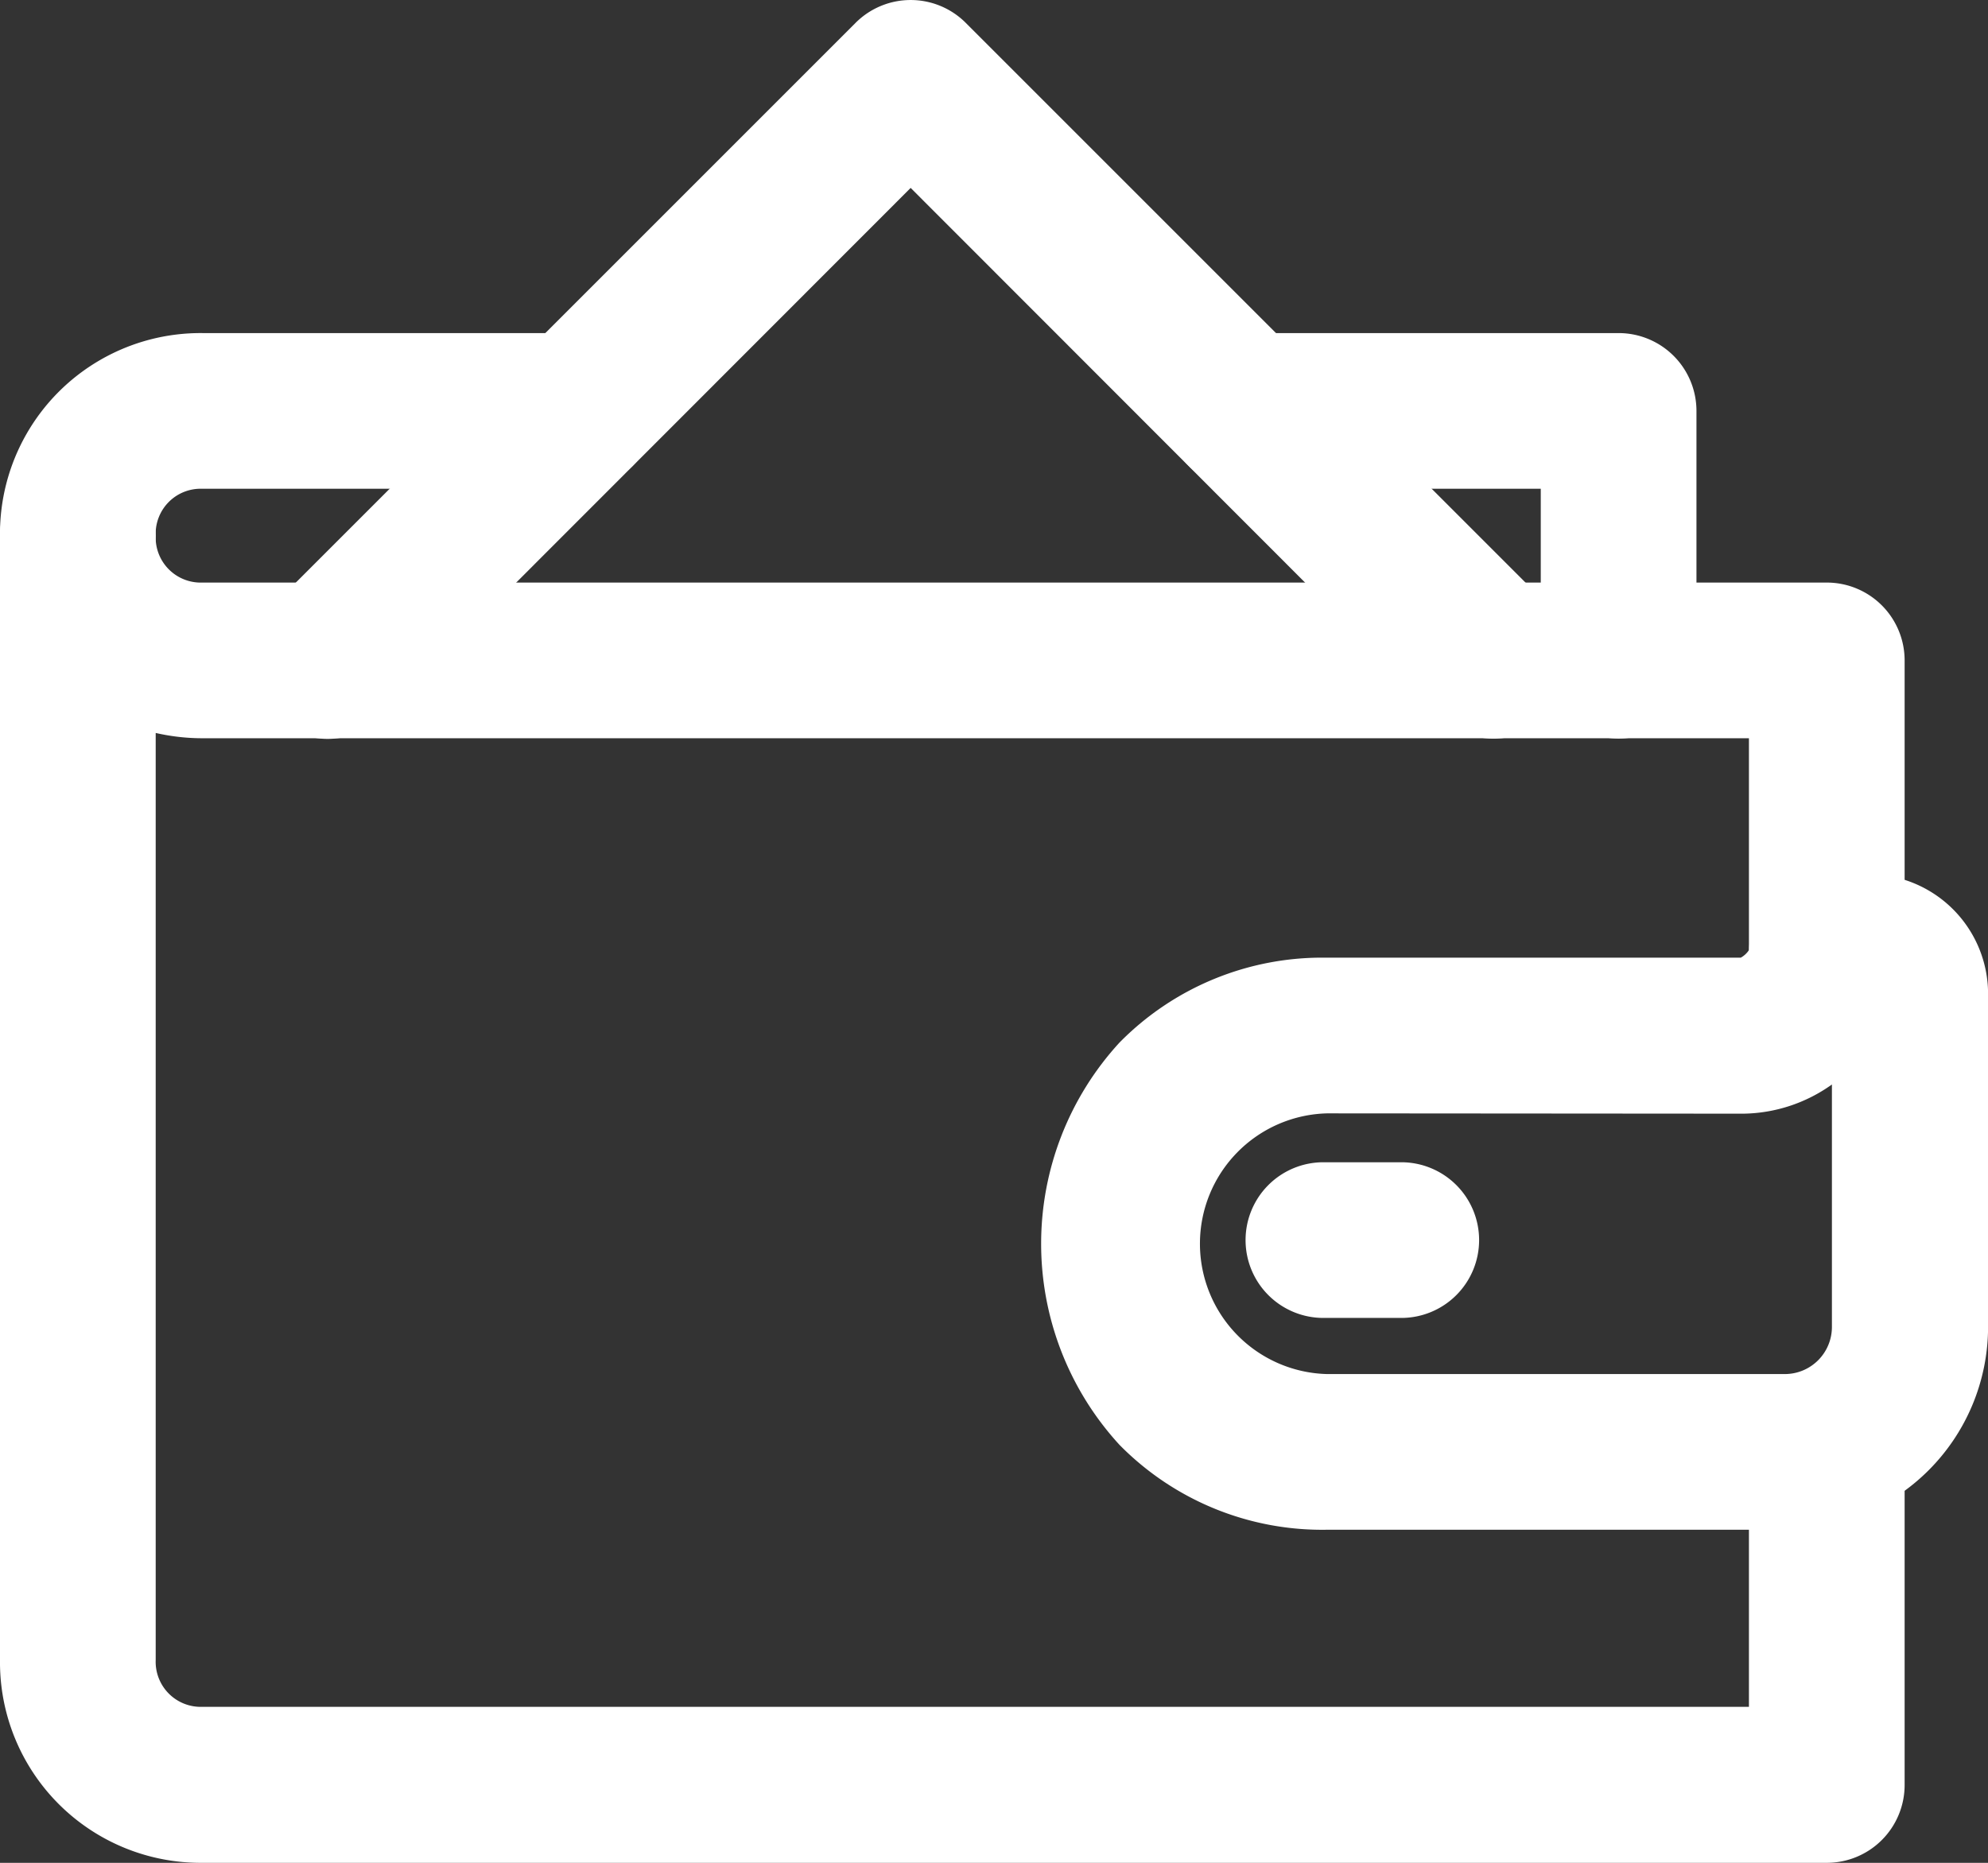
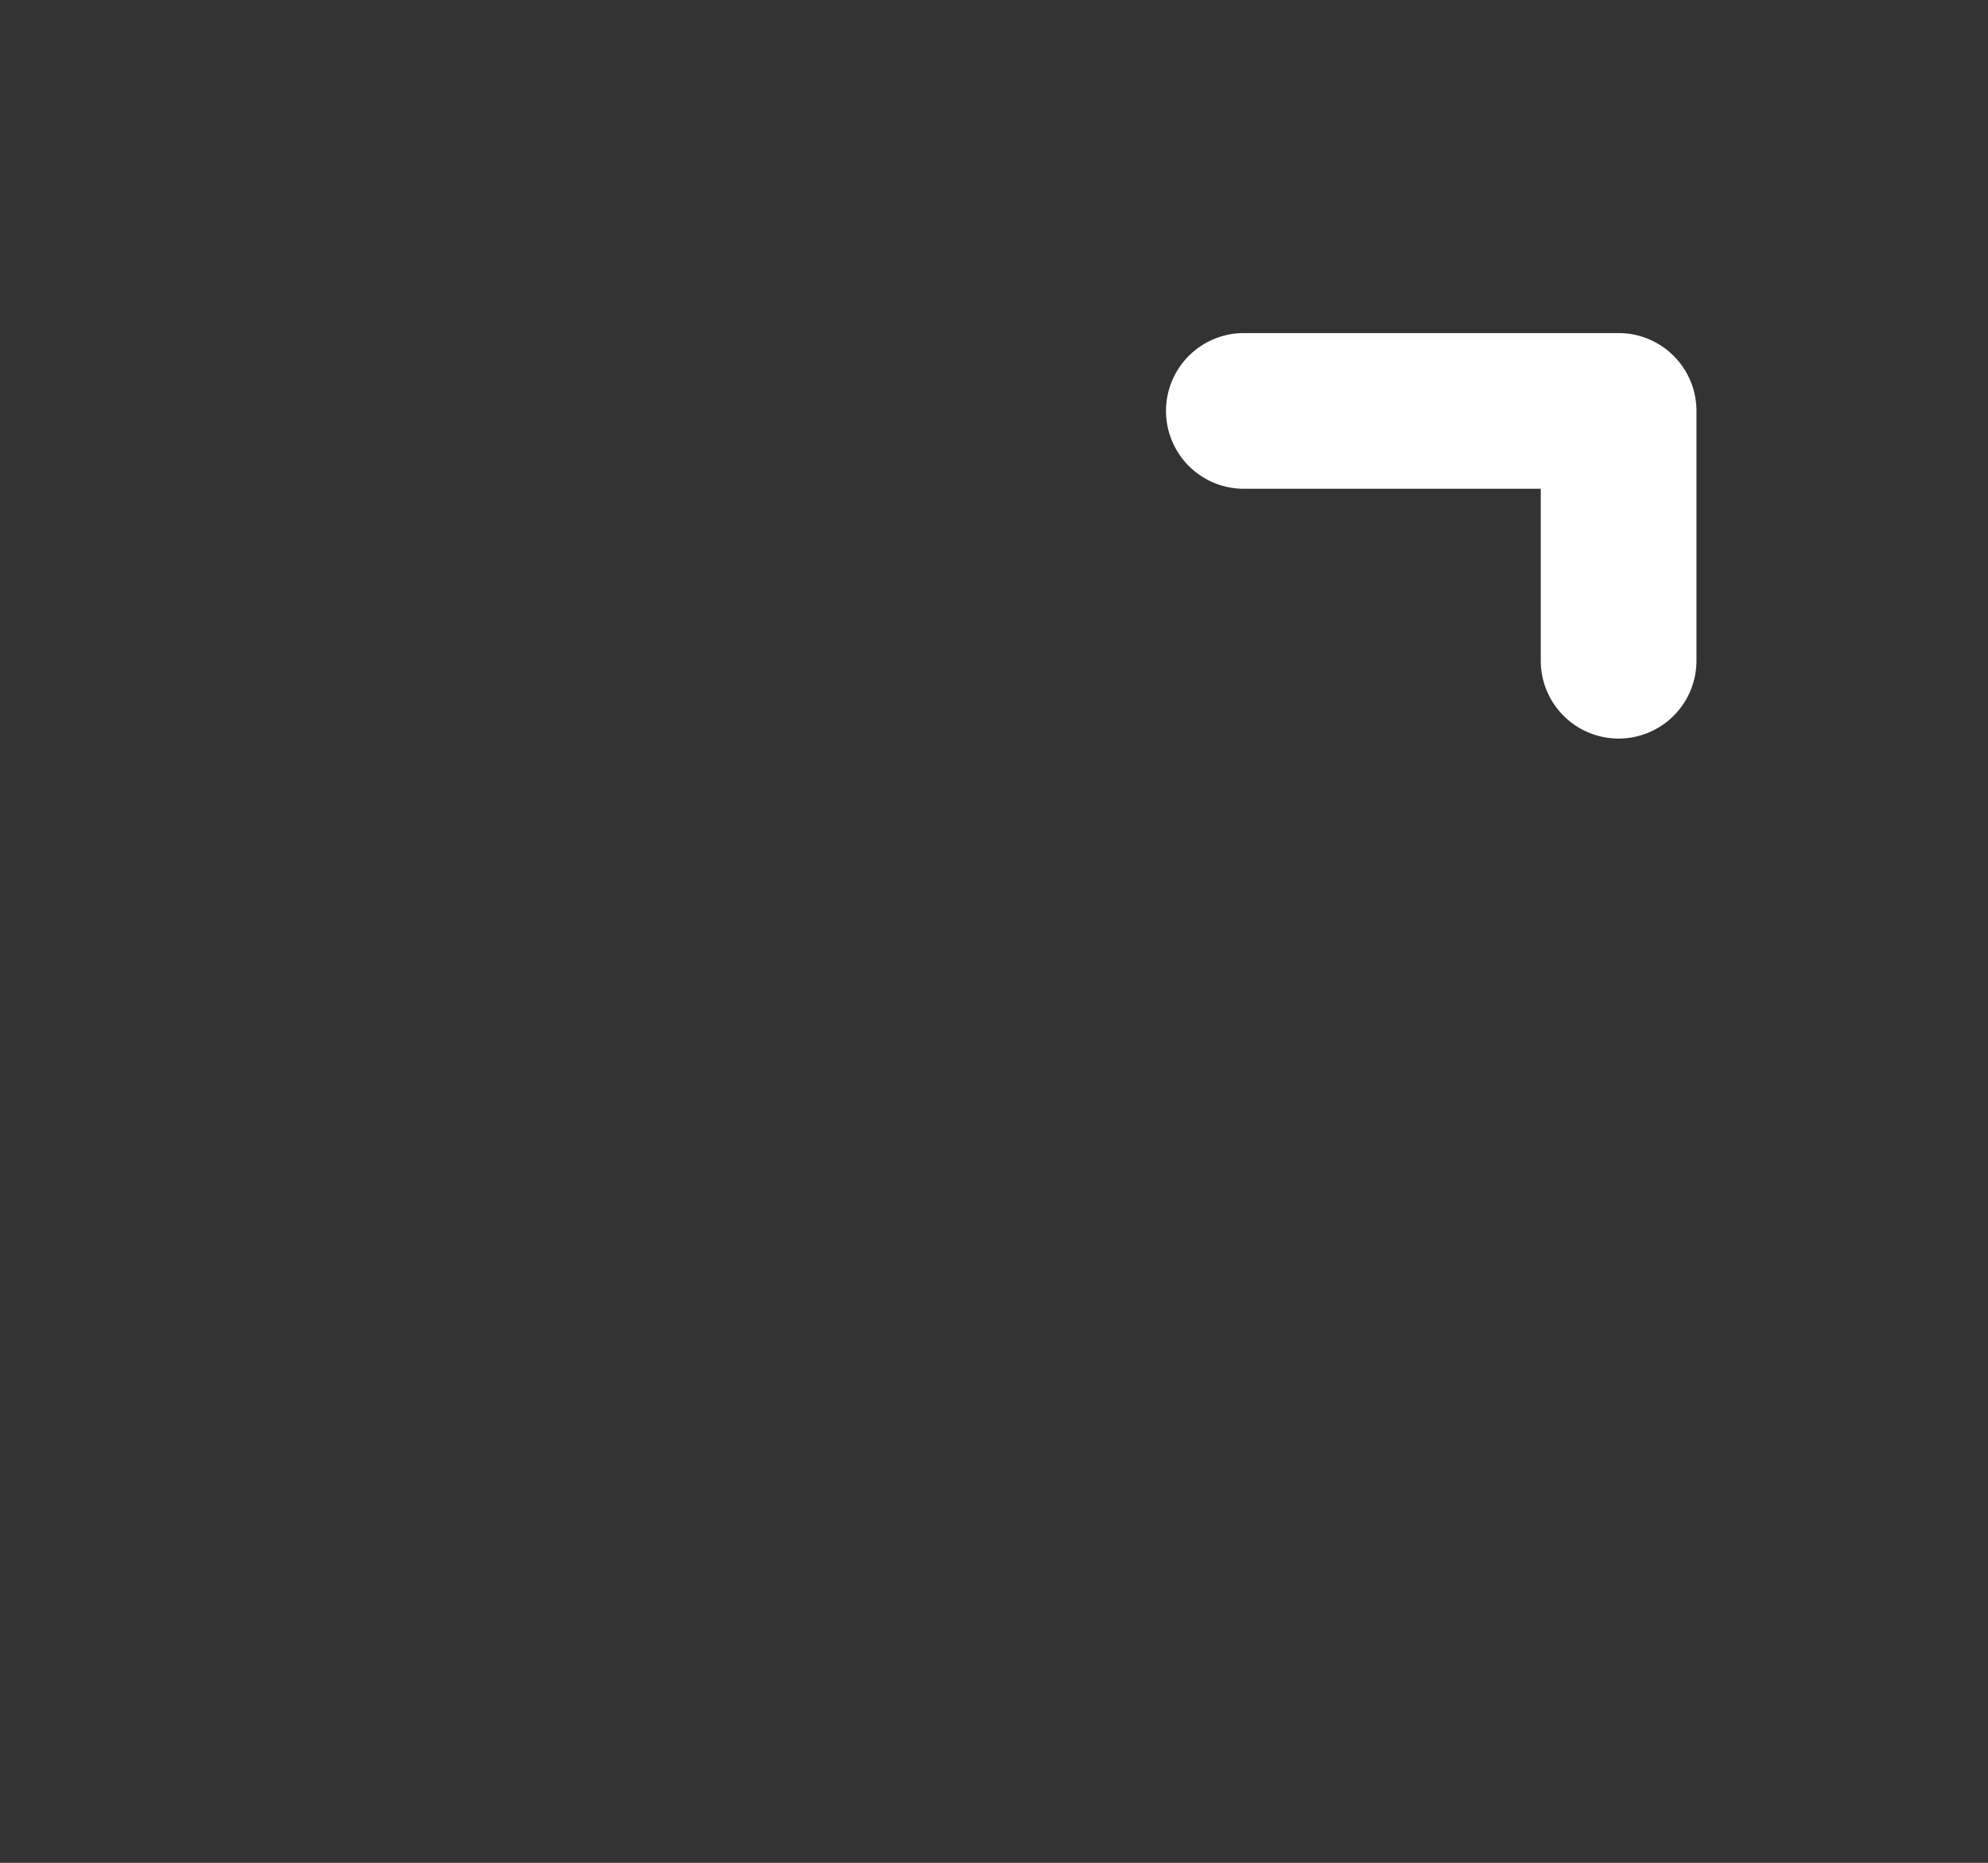
<svg xmlns="http://www.w3.org/2000/svg" width="25.537" height="23.931" viewBox="0 0 25.537 23.931">
  <rect x="0" y="0" width="25.537" height="23.931" fill="#333333" stroke="none" />
  <g id="Scalable" transform="translate(-850 -1152)">
-     <path id="Path_10533" data-name="Path 10533" d="M1,11.6a1,1,0,0,1-1-1A2.576,2.576,0,0,1,2.6,8H7.419a1,1,0,0,1,0,2H2.6a.578.578,0,0,0-.6.6A1,1,0,0,1,1,11.6Z" transform="translate(850 1148.279)" fill="#fff" />
    <path id="Path_10534" data-name="Path 10534" d="M33.814,13.209a1,1,0,0,1-1-1V10H29a1,1,0,1,1,0-2h4.814a1,1,0,0,1,1,1v3.209A1,1,0,0,1,33.814,13.209Z" transform="translate(836.978 1148.279)" fill="#fff" />
-     <path id="Path_10535" data-name="Path 10535" d="M21.978,9.489A1,1,0,0,1,21.27,9.2L14.489,2.414,7.707,9.2A1,1,0,0,1,6.293,7.782L13.782.293a1,1,0,0,1,1.414,0l7.489,7.489a1,1,0,0,1-.707,1.707Z" transform="translate(847.209 1152)" fill="#fff" />
-     <path id="Path_10537" data-name="Path 10537" d="M23.466,29.047H2.6a2.577,2.577,0,0,1-2.6-2.6V12a1,1,0,1,1,2,0,.579.579,0,0,0,.6.6H23.466a1,1,0,0,1,1,1v3.744a1,1,0,0,1-2,0V14.6H2.6a2.7,2.7,0,0,1-.6-.068V26.443a.579.579,0,0,0,.6.6H22.466V23.768a1,1,0,0,1,2,0v4.279A1,1,0,0,1,23.466,29.047Z" transform="translate(850 1146.884)" fill="#fff" />
-     <path id="Path_10538" data-name="Path 10538" d="M34.559,29.419H28.675a3.651,3.651,0,0,1-2.667-1.09,3.82,3.82,0,0,1,0-5.169,3.651,3.651,0,0,1,2.667-1.09h5.313a.3.3,0,0,0,.107-.1,1,1,0,0,1,1-.972h.535a1.537,1.537,0,0,1,1.535,1.535v4.279A2.608,2.608,0,0,1,34.559,29.419ZM28.675,24.07a1.675,1.675,0,0,0,0,3.349h5.884a.605.605,0,0,0,.6-.6v-3.12a2,2,0,0,1-1.14.375Z" transform="translate(838.373 1142.233)" fill="#fff" />
-     <path id="Line_166" data-name="Line 166" d="M1,1H0A1,1,0,0,1-1,0,1,1,0,0,1,0-1H1A1,1,0,0,1,2,0,1,1,0,0,1,1,1Z" transform="translate(867 1167.931)" fill="#fff" />
  </g>
</svg>